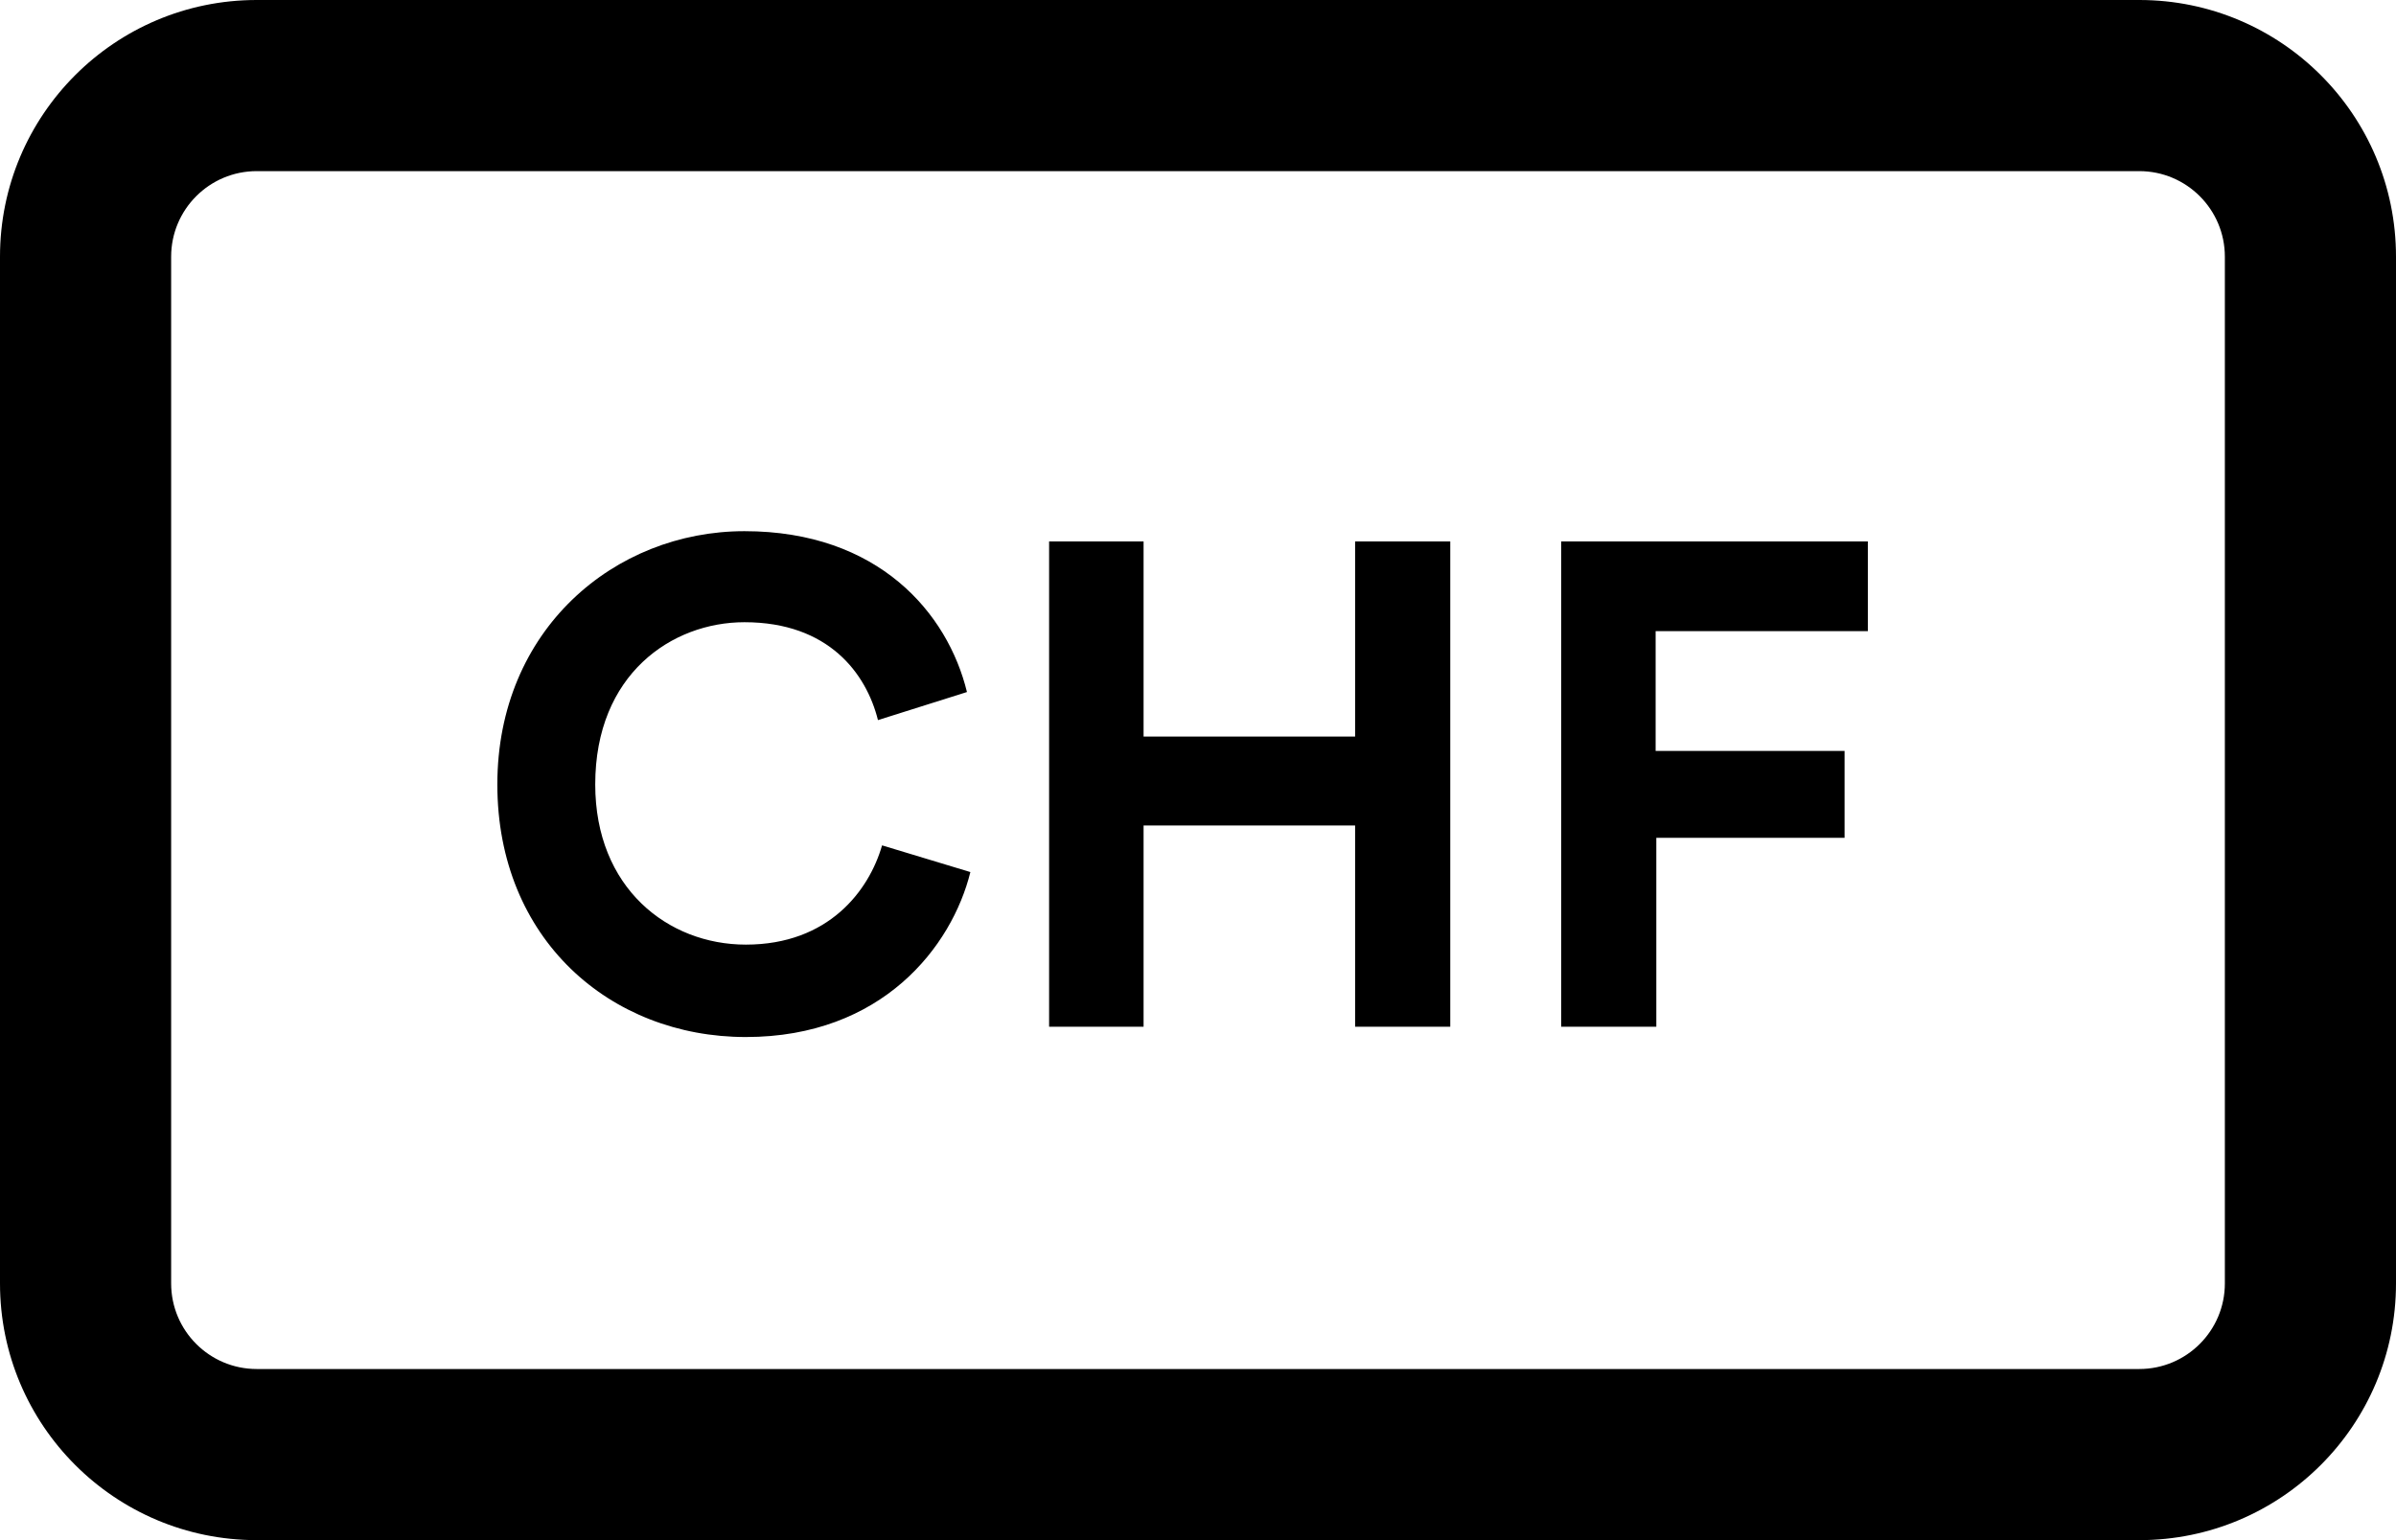
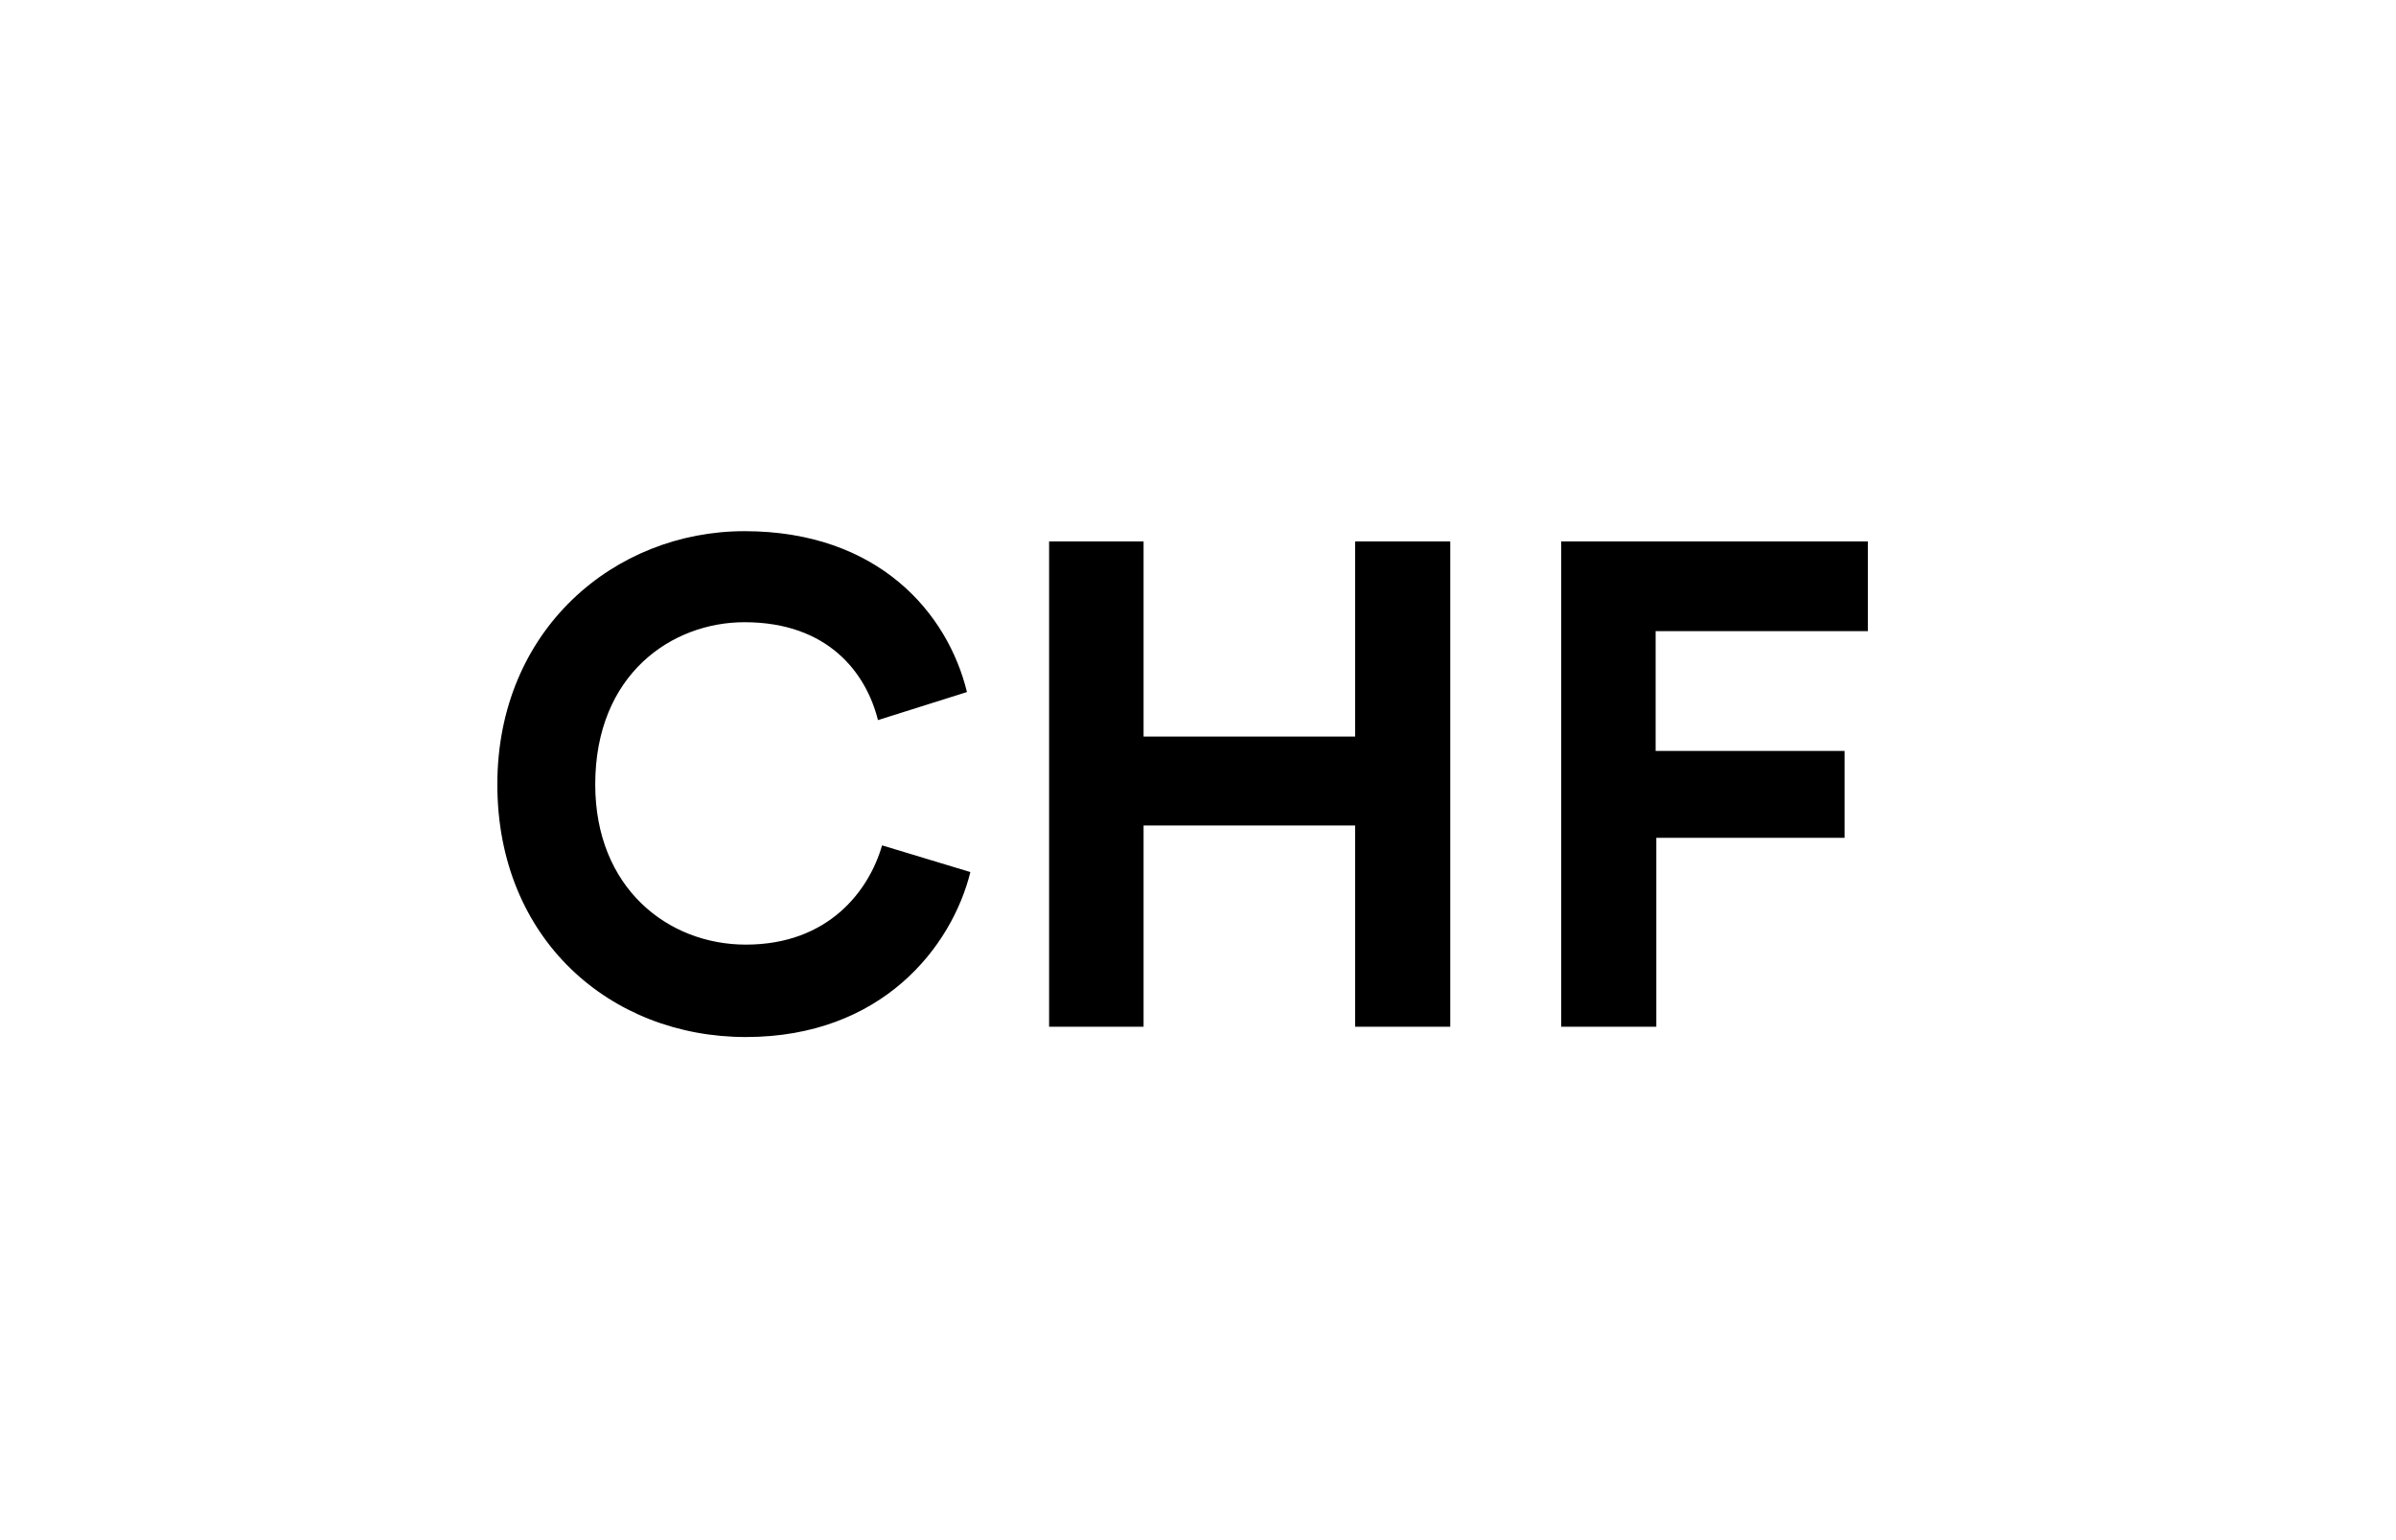
<svg xmlns="http://www.w3.org/2000/svg" width="28px" height="18px" viewBox="0 0 28 18" version="1.1">
  <title>icon/price-pos</title>
  <desc>Created with Sketch.</desc>
  <defs />
  <g id="99-kmw-styles" stroke="none" stroke-width="1" fill="none" fill-rule="evenodd">
    <g id="kmw-styles-07-icons" transform="translate(-906, -570)" fill="#000000">
      <g id="icon/price-pos" transform="translate(900, 559)">
        <g id="icon" stroke-width="1" transform="translate(20, 20) rotate(-270) translate(-20, -20) translate(11, 6)">
-           <path d="M3,2 C2.448,2 2,2.448 2,3 L2,25 C2,25.552 2.448,26 3,26 L15,26 C15.552,26 16,25.552 16,25 L16,3 C16,2.448 15.552,2 15,2 L3,2 Z M3,0 L15,0 C16.657,-2.22044605e-16 18,1.343 18,3 L18,25 C18,26.657 16.657,28 15,28 L3,28 C1.343,28 -1.55431223e-15,26.657 -1.77635684e-15,25 L-1.77635684e-15,3 C-1.99840144e-15,1.343 1.343,3.33066907e-16 3,0 Z" id="Rectangle-path" fill-rule="nonzero" />
-         </g>
+           </g>
        <path d="M14.716,23.12 C16.308,23.12 17.124,22.064 17.34,21.192 L16.308,20.88 C16.156,21.408 15.684,22.04 14.716,22.04 C13.804,22.04 12.956,21.376 12.956,20.168 C12.956,18.88 13.852,18.272 14.7,18.272 C15.684,18.272 16.124,18.872 16.26,19.416 L17.3,19.088 C17.076,18.168 16.268,17.208 14.7,17.208 C13.18,17.208 11.812,18.36 11.812,20.168 C11.812,21.976 13.132,23.12 14.716,23.12 Z M22.948,23 L22.948,17.328 L21.836,17.328 L21.836,19.608 L19.364,19.608 L19.364,17.328 L18.26,17.328 L18.26,23 L19.364,23 L19.364,20.648 L21.836,20.648 L21.836,23 L22.948,23 Z M25.356,23 L25.356,20.792 L27.556,20.792 L27.556,19.776 L25.348,19.776 L25.348,18.376 L27.828,18.376 L27.828,17.328 L24.244,17.328 L24.244,23 L25.356,23 Z" id="CHF" />
      </g>
    </g>
  </g>
</svg>